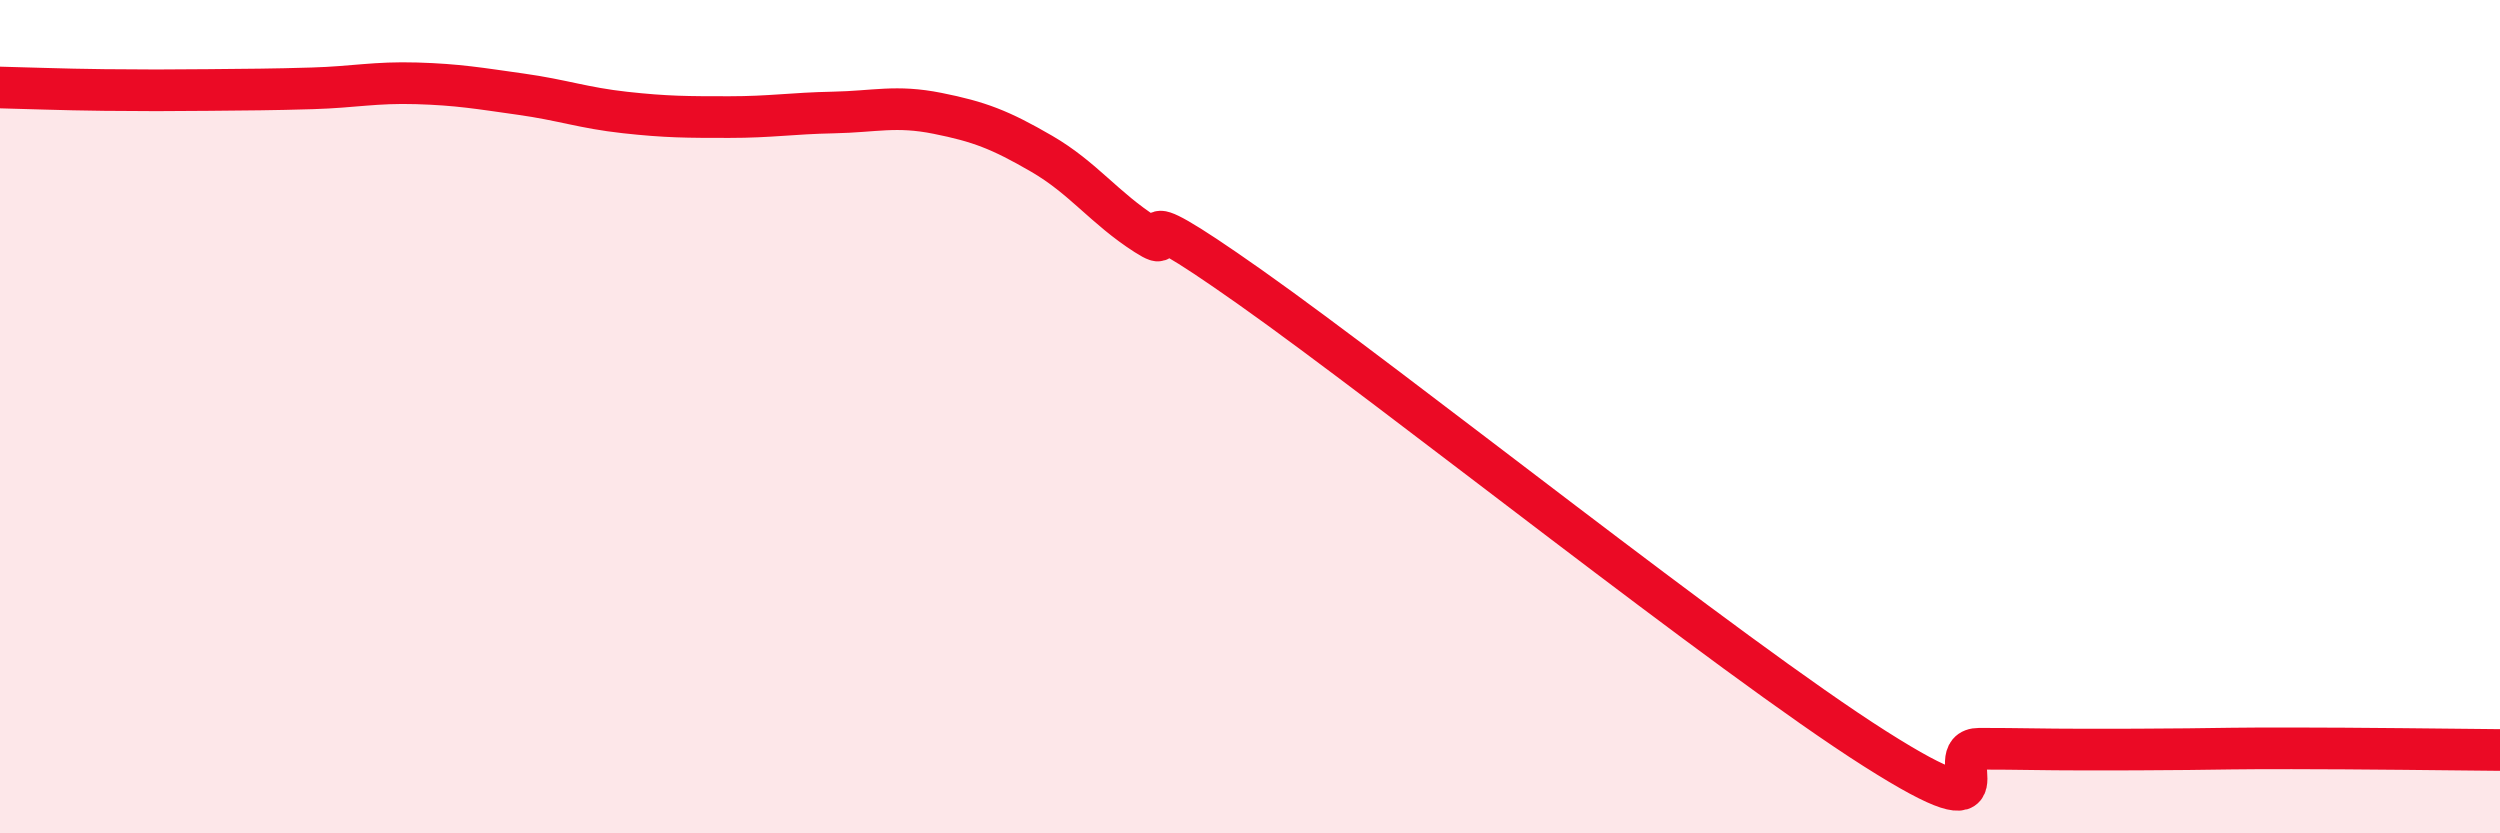
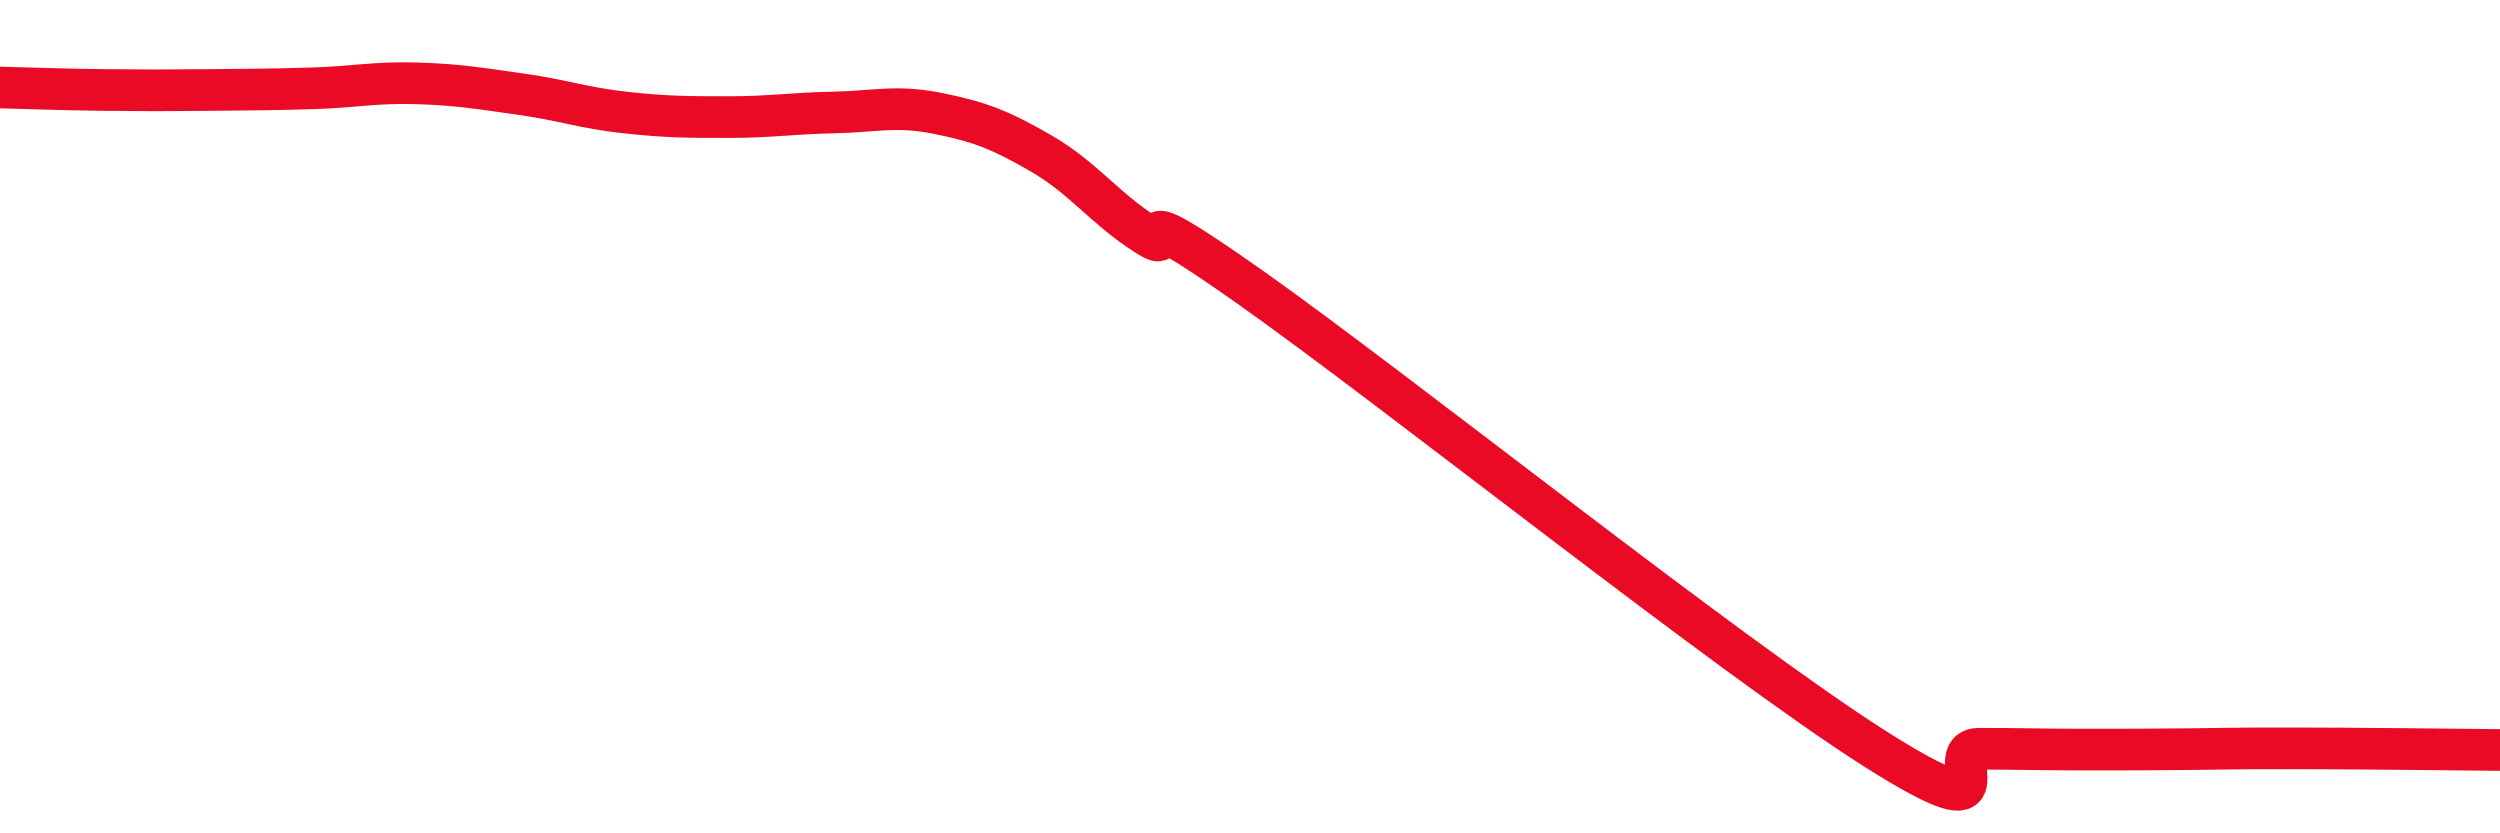
<svg xmlns="http://www.w3.org/2000/svg" width="60" height="20" viewBox="0 0 60 20">
-   <path d="M 0,2.1 C 0.5,2.11 1.5,2.15 2.5,2.16 C 3.5,2.17 4,2.17 5,2.16 C 6,2.15 6.5,2.15 7.5,2.12 C 8.5,2.09 9,1.97 10,2 C 11,2.03 11.5,2.12 12.5,2.26 C 13.5,2.4 14,2.59 15,2.7 C 16,2.81 16.5,2.81 17.5,2.81 C 18.5,2.81 19,2.72 20,2.7 C 21,2.68 21.5,2.52 22.5,2.72 C 23.5,2.92 24,3.11 25,3.69 C 26,4.27 26.5,4.99 27.5,5.63 C 28.5,6.27 26.5,4.42 30,6.89 C 33.5,9.36 41.5,15.75 45,17.97 C 48.5,20.19 46.5,17.97 47.5,17.97 C 48.5,17.97 49,17.99 50,17.99 C 51,17.99 51.5,17.99 52.5,17.98 C 53.5,17.97 53.5,17.96 55,17.96 C 56.5,17.96 59,17.99 60,18L60 20L0 20Z" fill="#EB0A25" opacity="0.1" stroke-linecap="round" stroke-linejoin="round" />
  <path d="M 0,2.1 C 0.5,2.11 1.5,2.15 2.5,2.16 C 3.5,2.17 4,2.17 5,2.16 C 6,2.15 6.5,2.15 7.5,2.12 C 8.5,2.09 9,1.97 10,2 C 11,2.03 11.5,2.12 12.5,2.26 C 13.5,2.4 14,2.59 15,2.7 C 16,2.81 16.5,2.81 17.5,2.81 C 18.5,2.81 19,2.72 20,2.7 C 21,2.68 21.5,2.52 22.5,2.72 C 23.5,2.92 24,3.11 25,3.69 C 26,4.27 26.5,4.99 27.5,5.63 C 28.5,6.27 26.5,4.42 30,6.89 C 33.5,9.36 41.5,15.75 45,17.97 C 48.5,20.19 46.5,17.97 47.5,17.97 C 48.5,17.97 49,17.99 50,17.99 C 51,17.99 51.5,17.99 52.5,17.98 C 53.5,17.97 53.5,17.96 55,17.96 C 56.5,17.96 59,17.99 60,18" stroke="#EB0A25" stroke-width="1" fill="none" stroke-linecap="round" stroke-linejoin="round" />
</svg>